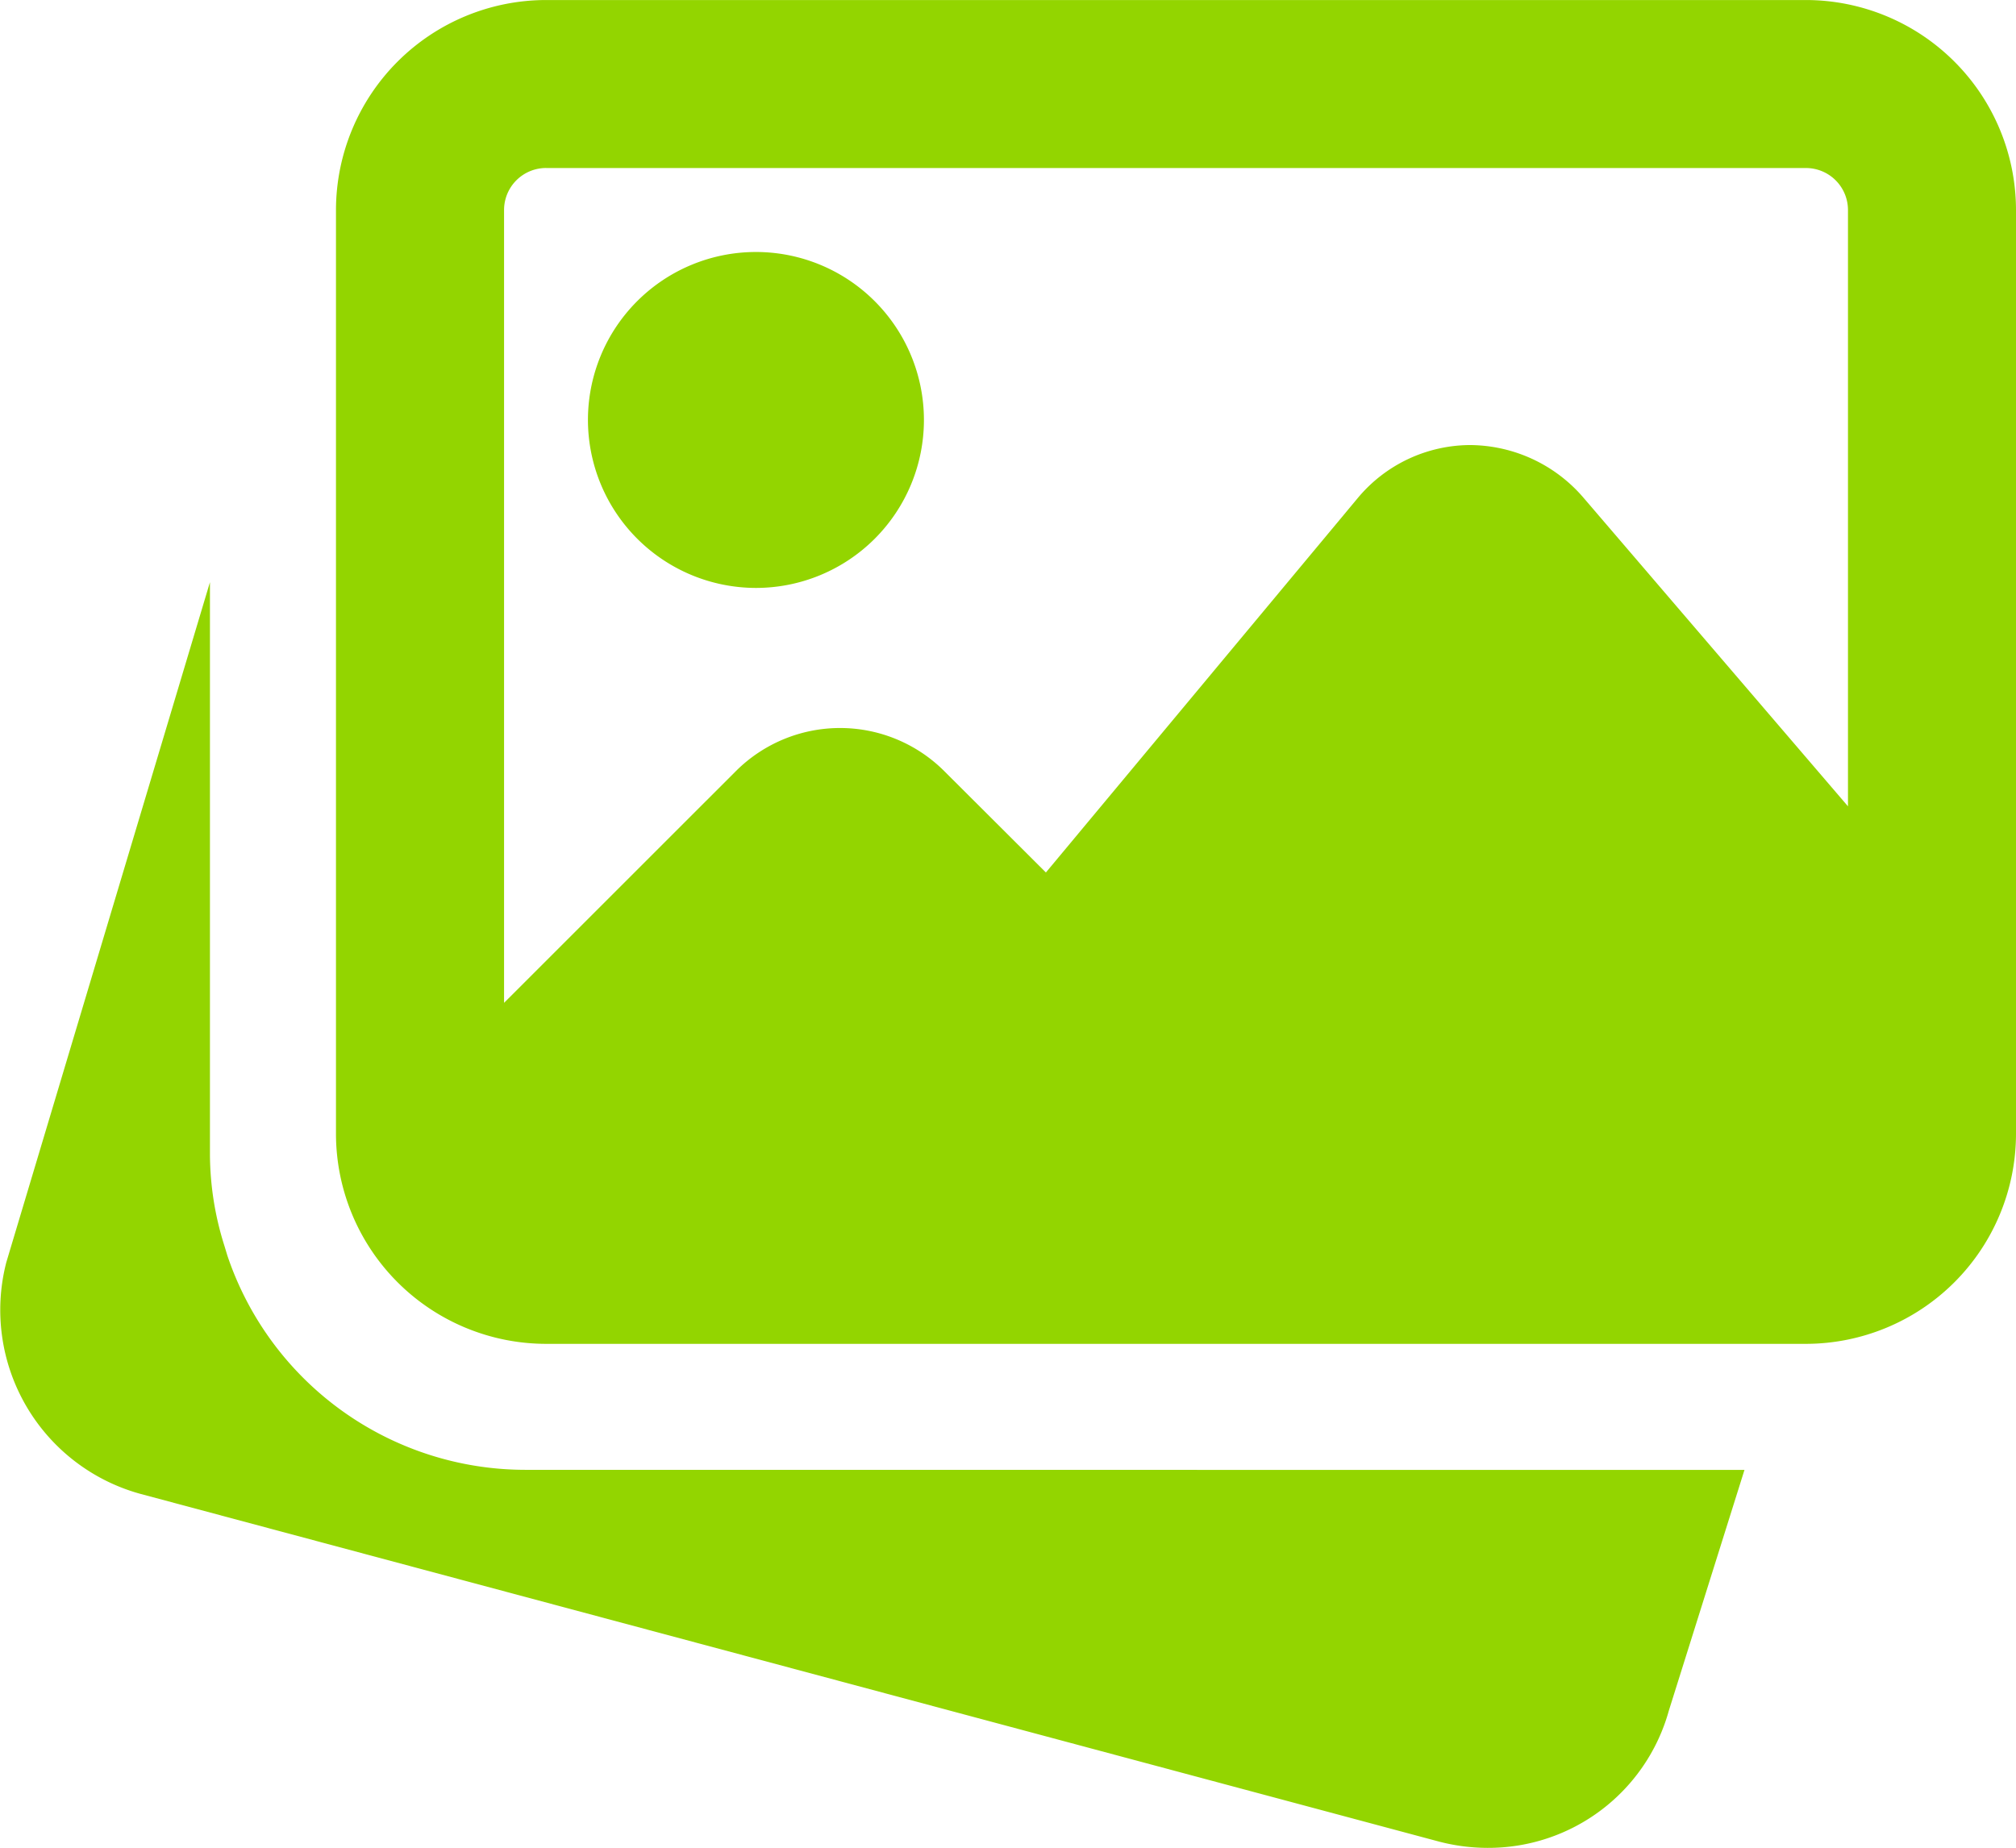
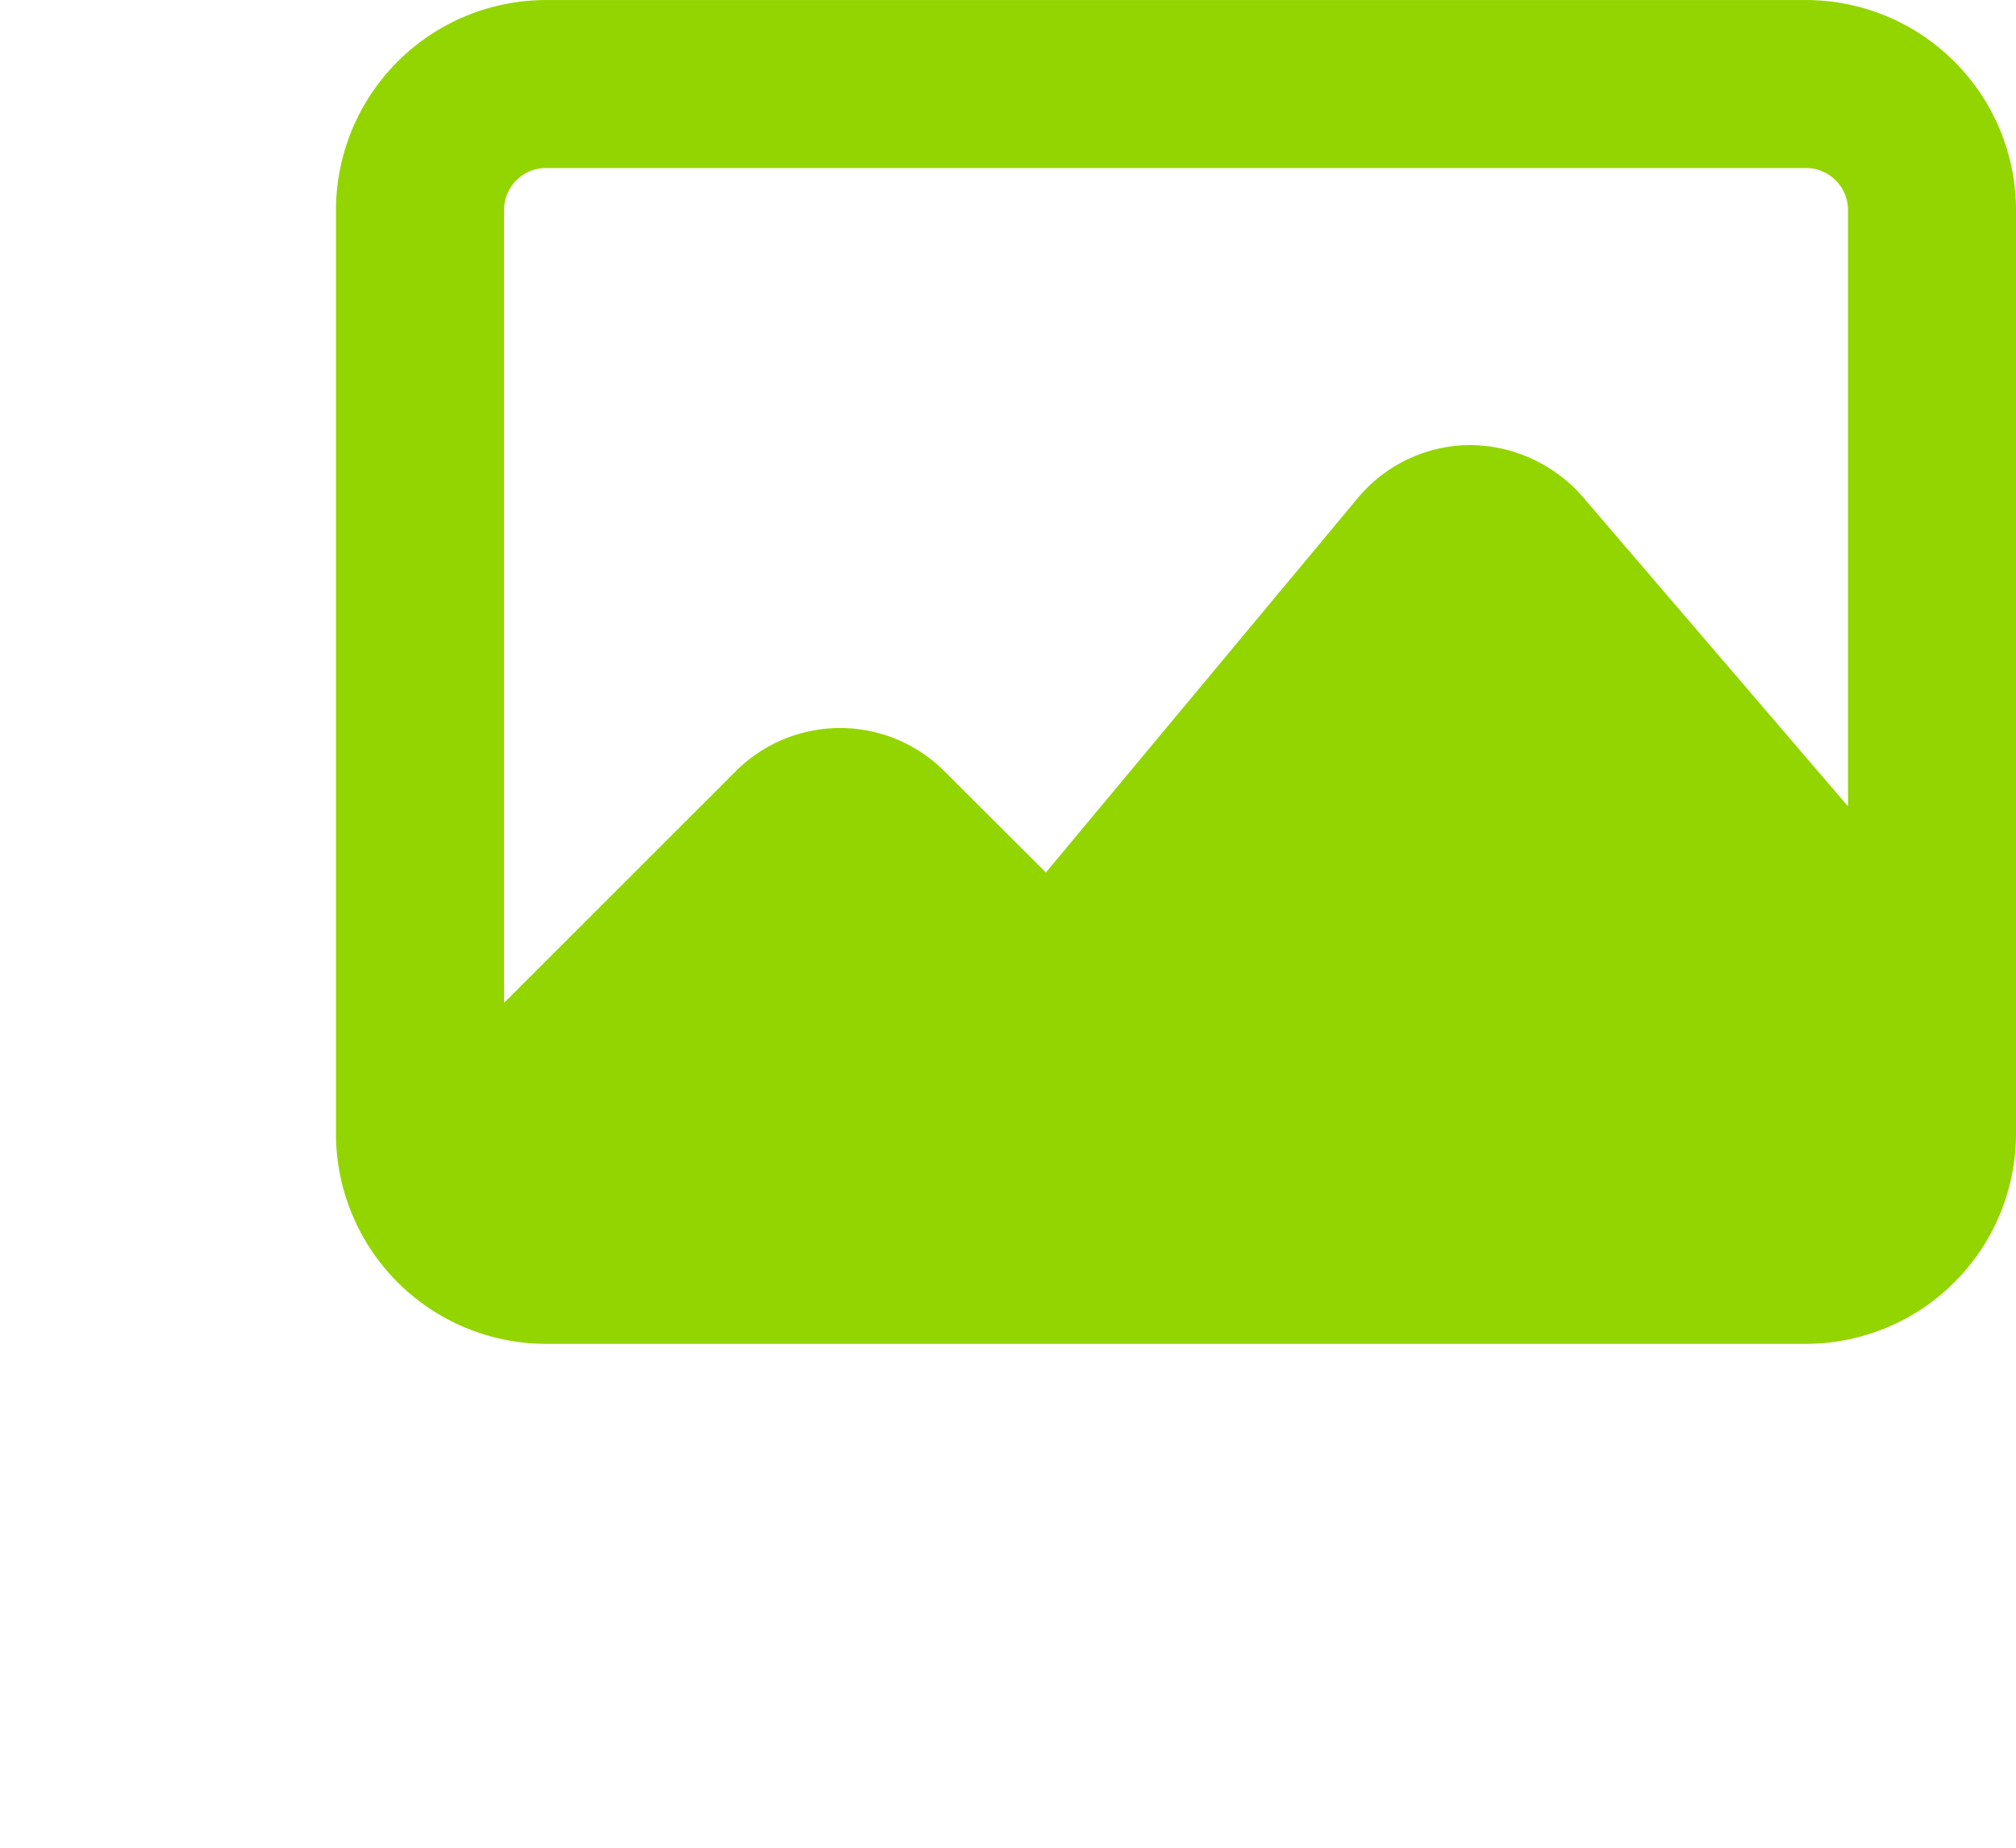
<svg xmlns="http://www.w3.org/2000/svg" id="Group_2532" data-name="Group 2532" width="64" height="58.668" viewBox="0 0 64 58.668">
  <defs>
    <clipPath id="clip-path">
      <rect id="Rectangle_423" data-name="Rectangle 423" width="64" height="58.668" fill="#93d500" />
    </clipPath>
  </defs>
  <g id="Group_2532-2" data-name="Group 2532" clip-path="url(#clip-path)">
-     <path id="Path_16906" data-name="Path 16906" d="M16.665,176.064a9.984,9.984,0,0,1-9.446-6.8l-.093-.307a9.726,9.726,0,0,1-.461-2.891V147.882L.2,169.477a6.056,6.056,0,0,0,4.245,7.347l41.236,11.043a6.114,6.114,0,0,0,1.536.2,5.946,5.946,0,0,0,5.763-4.36l2.4-7.64Z" transform="translate(0 -129.396)" fill="#93d500" />
-     <path id="Path_16907" data-name="Path 16907" d="M154.654,74.667a5.333,5.333,0,1,0-5.334-5.333,5.339,5.339,0,0,0,5.334,5.333" transform="translate(-130.655 -56)" fill="#93d500" />
    <path id="Path_16908" data-name="Path 16908" d="M131.989,0h-40a6.676,6.676,0,0,0-6.667,6.667V36a6.676,6.676,0,0,0,6.667,6.667h40A6.676,6.676,0,0,0,138.656,36V6.666A6.676,6.676,0,0,0,131.989,0m-40,5.334h40a1.334,1.334,0,0,1,1.333,1.333V25.6l-8.424-9.83a4.777,4.777,0,0,0-3.576-1.64,4.663,4.663,0,0,0-3.563,1.683l-9.9,11.888-3.227-3.219a4.681,4.681,0,0,0-6.614,0l-7.36,7.358V6.666a1.334,1.334,0,0,1,1.333-1.333" transform="translate(-74.656 0.001)" fill="#93d500" />
  </g>
</svg>